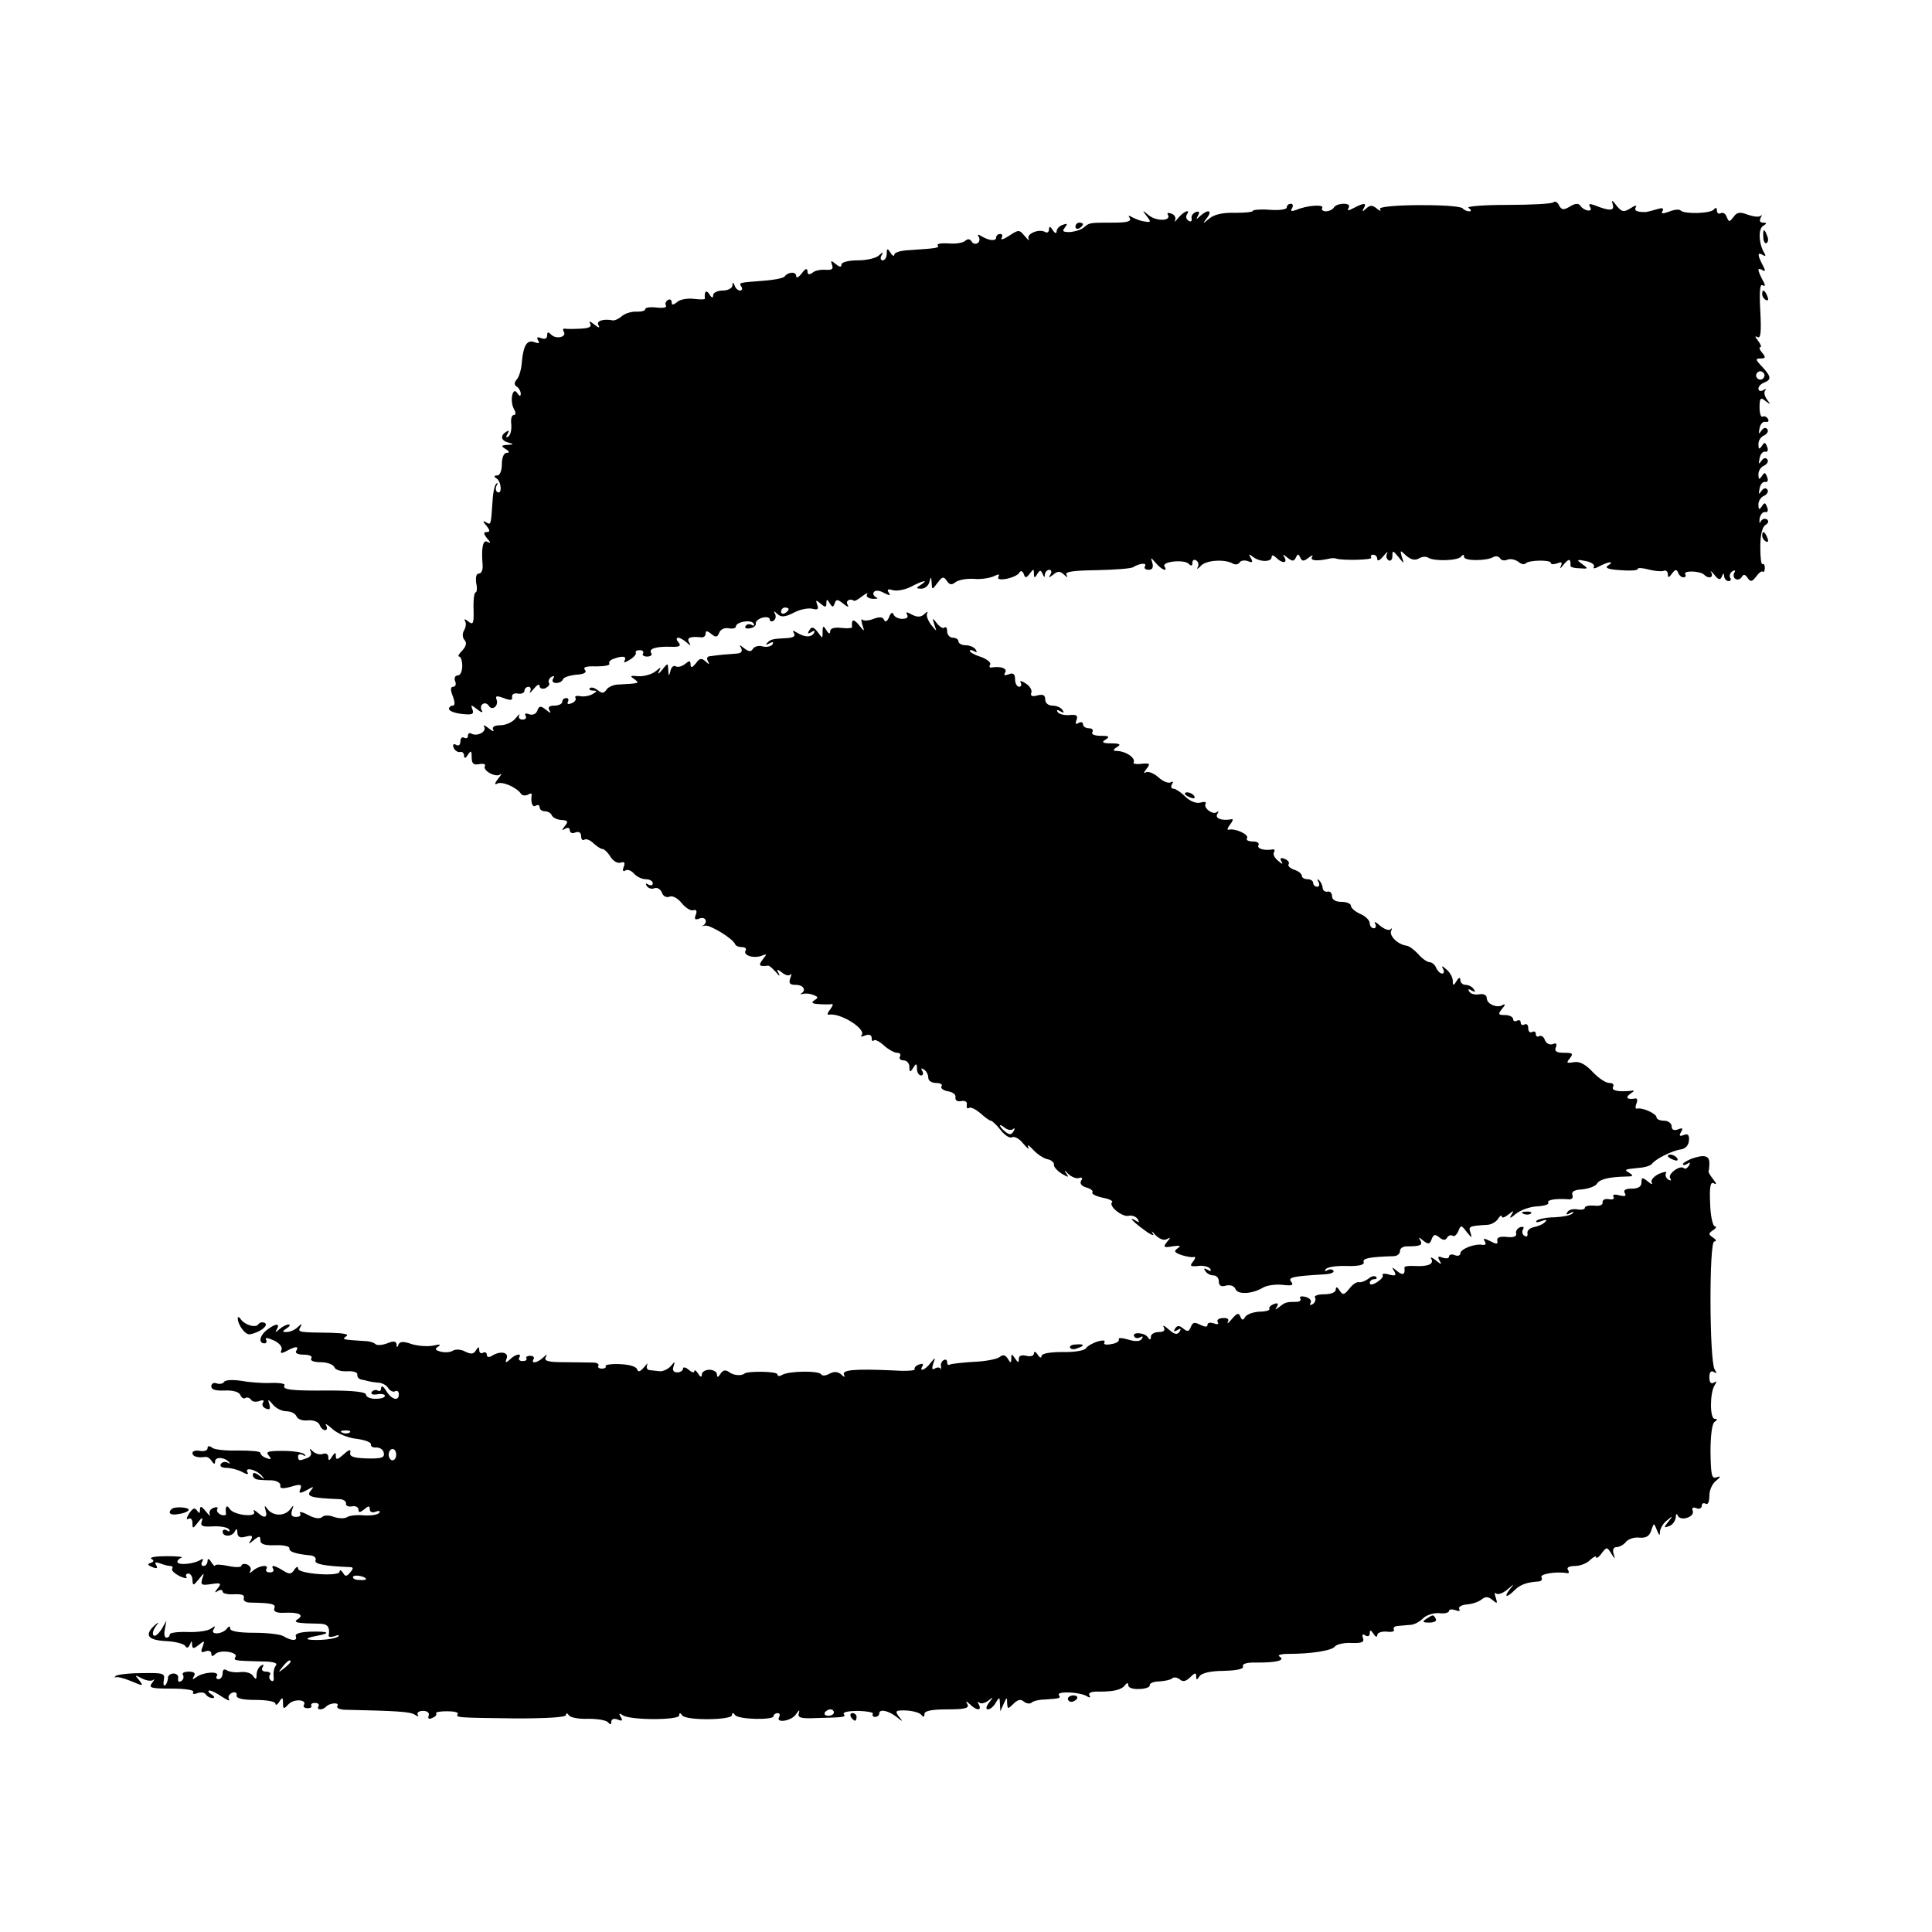
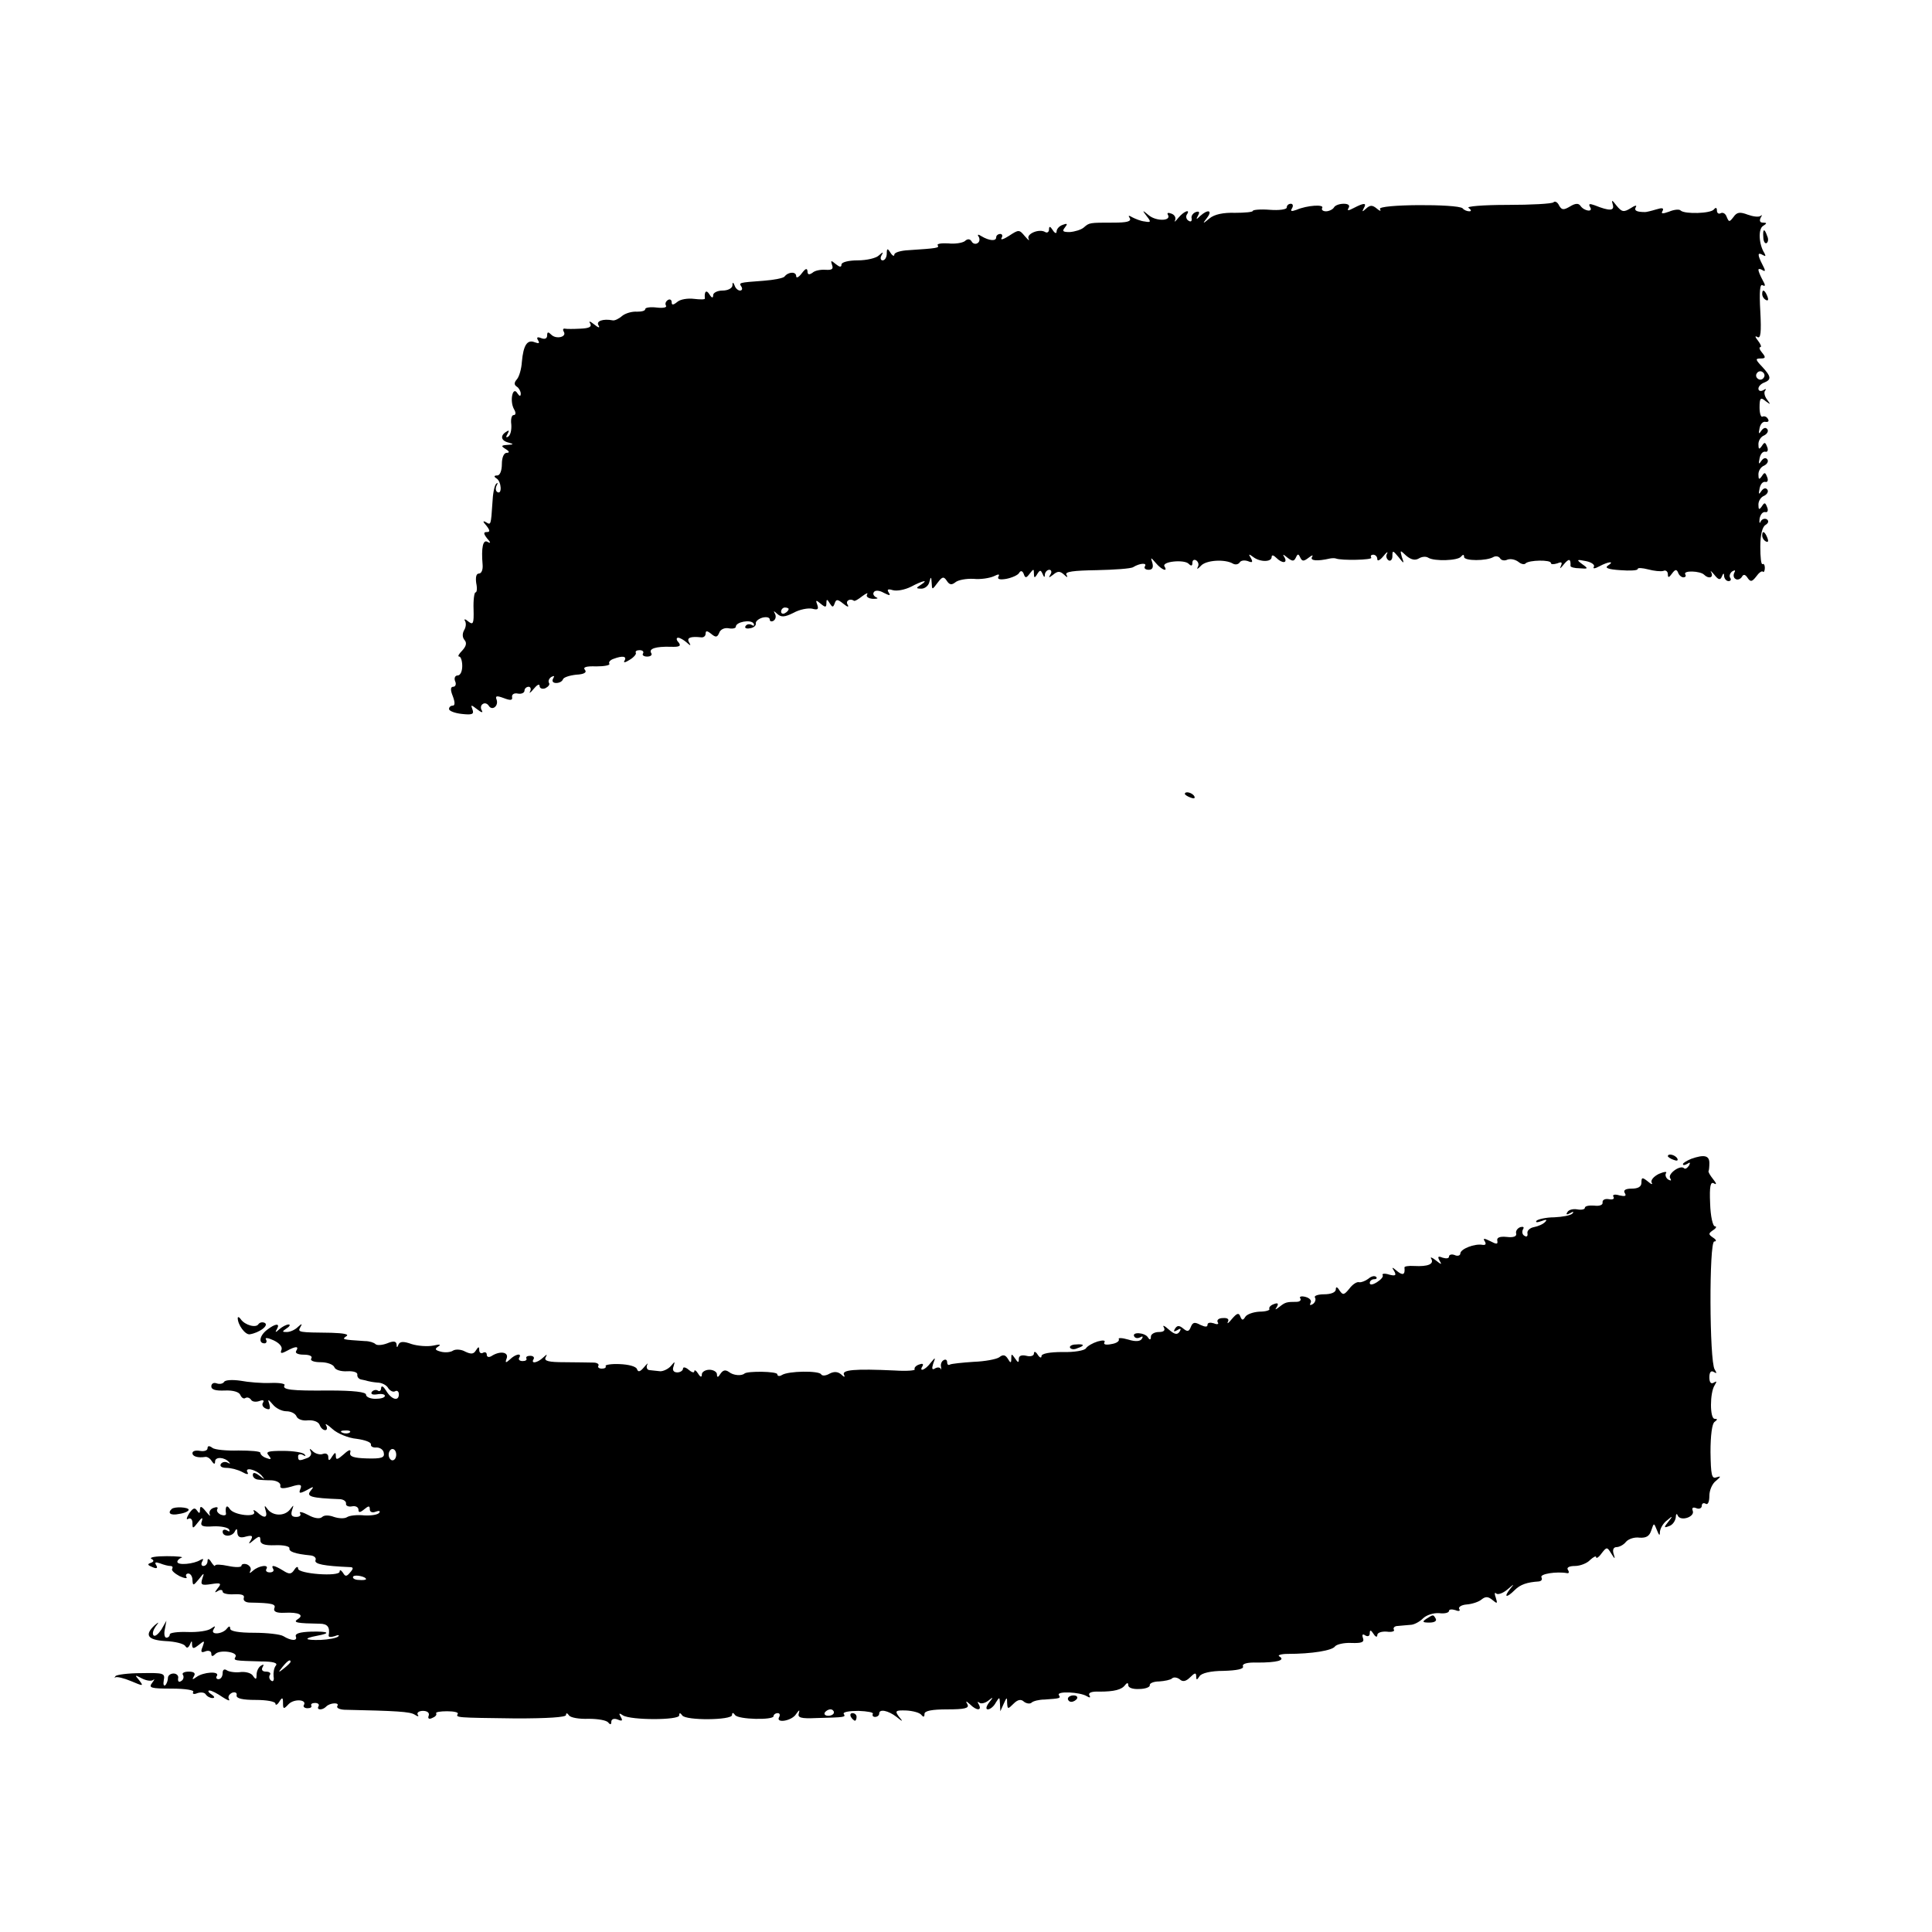
<svg xmlns="http://www.w3.org/2000/svg" version="1.0" width="512pt" height="512pt" viewBox="0 0 512 512" preserveAspectRatio="xMidYMid meet">
  <g transform="translate(0,512) scale(0.1,-0.1)" fill="#000000" stroke="none">
    <path d="M4117 4584 c-3 -4 -59 -7 -122 -7 -66 0 -111 -4 -103 -8 7 -5 8 -9 2 -9 -6 0 -14 3 -18 8 -13 12 -226 11 -219 -2 4 -6 0 -6 -8 1 -12 10 -18 10 -29 0 -10 -9 -11 -9 -6 1 9 15 1 15 -26 1 -15 -8 -19 -8 -14 0 4 7 -1 11 -13 11 -11 0 -23 -4 -26 -10 -3 -5 -13 -10 -21 -10 -8 0 -13 4 -10 9 6 10 -40 7 -68 -5 -14 -5 -17 -4 -12 4 4 7 2 12 -3 12 -6 0 -11 -4 -11 -10 0 -5 -20 -8 -45 -6 -25 2 -45 0 -45 -3 0 -3 -21 -5 -47 -5 -31 1 -55 -4 -68 -15 -18 -15 -19 -15 -6 2 15 20 2 23 -18 5 -11 -11 -12 -10 -6 1 5 9 3 12 -6 9 -8 -3 -13 -11 -11 -17 1 -7 -2 -10 -8 -6 -6 3 -8 11 -5 16 11 16 -7 10 -22 -8 -8 -10 -12 -13 -9 -7 3 7 -1 15 -10 18 -8 3 -12 2 -9 -3 10 -17 -30 -18 -50 -2 -18 15 -19 15 -6 -2 12 -15 11 -17 -5 -14 -11 1 -25 7 -33 11 -10 6 -12 5 -7 -2 5 -9 -8 -12 -43 -12 -65 0 -64 0 -79 -13 -7 -6 -24 -11 -37 -12 -18 0 -21 2 -13 12 8 10 7 12 -6 7 -9 -3 -16 -11 -16 -18 0 -6 -5 -4 -10 4 -7 11 -10 11 -10 2 0 -7 -5 -10 -10 -7 -16 10 -51 -5 -44 -18 3 -7 -1 -3 -10 7 -15 18 -16 18 -42 1 -14 -9 -23 -12 -20 -6 4 6 2 11 -3 11 -6 0 -11 -4 -11 -9 0 -11 -19 -9 -39 3 -9 6 -12 5 -7 -2 3 -6 2 -13 -3 -16 -5 -4 -13 -2 -16 4 -4 7 -11 8 -18 1 -7 -5 -27 -8 -44 -6 -18 1 -31 -1 -28 -5 5 -7 -1 -8 -77 -13 -21 -1 -38 -6 -38 -12 0 -5 -5 -3 -10 5 -8 13 -10 12 -10 -2 0 -10 -5 -18 -11 -18 -5 0 -7 6 -3 13 6 10 4 10 -7 0 -7 -7 -32 -13 -56 -13 -25 0 -43 -5 -43 -11 0 -8 -5 -7 -15 1 -13 11 -14 10 -10 -2 4 -11 0 -14 -17 -13 -13 1 -29 -2 -35 -8 -9 -6 -13 -5 -13 4 -1 9 -5 8 -15 -5 -8 -11 -15 -14 -15 -8 0 13 -21 12 -31 -1 -3 -4 -28 -9 -55 -11 -68 -5 -66 -5 -59 -16 3 -5 2 -10 -4 -10 -5 0 -12 6 -14 13 -4 10 -6 10 -6 0 -1 -7 -12 -13 -26 -13 -14 0 -25 -6 -25 -12 0 -9 -4 -8 -10 2 -8 13 -14 8 -12 -11 1 -3 -12 -3 -29 -1 -16 2 -36 -1 -44 -8 -11 -9 -15 -9 -15 -1 0 7 -5 9 -10 6 -6 -4 -8 -10 -5 -15 3 -5 -8 -7 -25 -5 -16 2 -30 0 -30 -4 0 -5 -10 -7 -22 -7 -13 1 -30 -4 -39 -11 -9 -8 -20 -13 -25 -12 -26 5 -45 -2 -38 -13 5 -8 0 -7 -11 2 -11 9 -16 10 -11 3 5 -9 -2 -13 -26 -14 -18 -1 -37 -1 -41 0 -5 1 -6 -3 -3 -8 9 -14 -20 -21 -33 -8 -8 8 -11 8 -11 -2 0 -8 -6 -11 -16 -7 -10 4 -13 2 -8 -6 5 -8 2 -9 -9 -5 -20 8 -30 -8 -34 -52 -1 -18 -7 -39 -13 -46 -8 -9 -8 -15 0 -20 5 -3 10 -12 10 -18 0 -8 -3 -8 -9 1 -12 20 -21 -20 -9 -42 6 -10 5 -16 -1 -16 -5 0 -8 -11 -6 -25 1 -14 -2 -28 -8 -32 -6 -4 -7 -1 -2 7 5 9 4 11 -3 6 -17 -10 -15 -24 6 -29 14 -4 14 -5 -3 -6 -17 -1 -18 -3 -5 -11 10 -6 11 -10 3 -10 -8 0 -13 -13 -13 -30 0 -17 -5 -30 -12 -30 -9 0 -10 -3 -2 -8 13 -8 15 -44 2 -36 -5 3 -5 11 -2 17 4 7 3 9 -1 5 -5 -5 -9 -27 -10 -50 -4 -60 -4 -60 -17 -52 -9 5 -9 2 1 -9 10 -13 10 -17 1 -17 -9 0 -9 -4 1 -17 10 -11 10 -14 1 -9 -12 7 -17 -15 -13 -61 1 -13 -3 -23 -10 -23 -7 0 -9 -10 -7 -25 3 -14 2 -25 -2 -25 -3 0 -6 -20 -5 -45 1 -38 -1 -42 -14 -32 -8 7 -12 7 -9 2 4 -6 3 -17 -2 -25 -5 -9 -5 -19 1 -26 7 -8 4 -17 -6 -28 -9 -9 -13 -16 -8 -16 4 0 8 -11 8 -25 0 -14 -5 -25 -12 -25 -7 0 -10 -7 -7 -15 4 -8 1 -15 -5 -15 -7 0 -8 -8 -1 -25 6 -16 6 -25 0 -25 -6 0 -10 -4 -10 -9 0 -5 15 -11 34 -13 27 -3 33 -1 28 12 -5 13 -4 13 13 0 10 -8 16 -10 12 -3 -4 6 -3 14 2 17 5 4 12 2 16 -4 9 -15 27 -1 21 16 -4 10 0 11 19 4 18 -7 24 -6 22 3 -1 7 6 11 15 9 10 -2 18 2 18 8 0 5 5 10 11 10 5 0 7 -6 4 -12 -4 -7 1 -4 9 6 9 11 16 15 16 8 0 -6 7 -9 15 -6 8 4 13 10 10 14 -3 5 0 12 6 16 8 4 9 3 5 -4 -4 -7 -1 -12 8 -12 8 0 16 4 18 10 2 5 17 10 35 12 21 1 29 6 23 13 -6 7 4 10 30 9 22 0 37 3 35 7 -3 4 2 10 11 13 24 9 36 7 29 -5 -4 -6 2 -5 13 2 12 7 19 16 17 19 -2 4 2 7 10 7 8 0 12 -4 9 -9 -3 -4 2 -8 11 -8 9 0 14 4 11 9 -8 12 12 18 51 17 24 -1 29 2 21 12 -6 6 -6 12 -1 12 5 0 15 -6 22 -12 11 -10 13 -10 7 0 -7 12 4 16 32 13 6 -1 12 3 12 10 0 8 4 8 15 -1 12 -10 16 -9 21 3 3 9 14 14 25 12 10 -2 19 0 19 4 0 13 39 20 47 9 3 -6 1 -8 -5 -4 -6 3 -13 2 -16 -3 -4 -5 2 -8 11 -6 10 1 17 7 16 13 -1 5 7 12 17 15 11 3 20 1 20 -5 0 -5 5 -6 10 -3 6 4 7 12 4 18 -5 9 -4 9 6 0 10 -9 19 -9 43 3 16 9 38 13 49 11 15 -4 18 -2 14 10 -5 13 -4 14 9 3 12 -10 15 -10 15 1 0 12 2 12 9 0 7 -11 9 -11 13 0 4 12 8 11 23 -1 11 -9 16 -10 11 -2 -6 10 7 17 17 10 2 -2 12 4 22 12 11 8 16 10 13 5 -4 -6 3 -11 15 -12 12 0 16 1 9 4 -6 3 -10 9 -6 14 3 5 14 5 26 -2 16 -8 19 -8 13 1 -5 8 -2 10 11 6 11 -3 32 1 48 9 32 17 49 20 26 5 -13 -8 -13 -10 2 -10 9 0 19 8 21 18 4 15 5 14 6 -2 1 -20 1 -20 16 0 12 16 16 17 24 5 7 -11 13 -12 23 -4 7 6 29 10 48 9 19 -2 43 2 54 7 12 6 16 6 12 -1 -4 -7 4 -9 21 -6 15 3 31 10 34 16 4 7 9 5 12 -3 4 -12 7 -11 16 1 10 13 11 13 11 0 0 -12 2 -13 9 -1 7 11 9 11 14 0 4 -10 6 -10 6 -1 1 6 6 12 12 12 5 0 7 -6 3 -12 -6 -10 -5 -10 7 -1 12 10 18 10 29 0 8 -8 11 -8 6 0 -4 8 18 11 80 12 47 1 91 4 97 8 18 11 38 12 31 2 -3 -5 2 -9 10 -9 10 0 13 6 10 18 -5 16 -5 16 9 0 15 -18 33 -25 23 -9 -8 13 52 19 64 7 7 -7 10 -6 10 3 0 7 5 9 10 6 6 -4 8 -12 4 -18 -3 -7 0 -5 8 3 13 16 65 19 86 6 6 -3 13 -2 17 3 3 6 13 7 22 4 12 -5 14 -3 8 8 -7 11 -6 12 6 3 18 -14 49 -14 49 0 0 6 5 5 12 -2 16 -16 31 -15 22 1 -6 9 -4 9 8 -1 13 -10 17 -10 22 0 5 11 7 11 12 0 5 -10 9 -10 22 0 9 7 13 8 9 2 -6 -10 13 -12 48 -4 6 1 12 1 15 0 15 -6 98 -4 94 2 -3 5 0 8 5 8 6 0 11 -5 11 -12 0 -6 7 -3 16 8 8 10 13 14 10 7 -4 -6 -2 -14 4 -18 5 -3 10 2 10 11 0 16 1 16 16 -2 15 -19 16 -19 9 0 -5 19 -5 19 12 3 12 -10 23 -13 33 -7 8 5 19 6 25 2 16 -10 79 -8 87 3 5 6 8 6 8 -1 0 -11 60 -11 78 0 6 3 13 2 17 -3 3 -6 12 -8 20 -4 9 3 21 0 29 -6 7 -6 16 -8 19 -4 9 9 67 10 67 1 0 -4 7 -4 17 -1 12 5 14 3 9 -8 -4 -8 0 -5 8 5 14 17 19 16 18 -4 0 -3 11 -6 24 -6 23 -2 24 -1 7 11 -16 12 -15 13 10 8 15 -3 24 -10 21 -15 -4 -6 3 -5 14 1 24 13 43 15 23 2 -9 -6 1 -10 33 -12 25 -2 46 -1 46 3 0 4 12 3 28 -1 15 -4 33 -6 40 -4 6 3 12 -1 12 -9 0 -10 3 -9 11 2 8 11 12 12 16 3 2 -7 9 -13 14 -13 6 0 8 4 5 8 -6 11 40 9 50 -1 12 -12 26 -8 19 6 -4 6 0 4 8 -6 11 -14 16 -15 20 -5 4 10 6 10 6 1 1 -7 6 -13 12 -13 5 0 8 4 4 9 -3 5 0 13 6 17 7 4 9 3 5 -4 -3 -6 -2 -13 3 -16 5 -4 13 -1 17 5 4 8 9 7 15 -2 8 -12 12 -11 23 3 7 10 15 16 18 13 2 -3 5 2 5 10 0 8 -3 12 -6 10 -4 -2 -6 19 -6 46 0 31 5 53 14 58 8 5 9 11 3 15 -6 3 -13 0 -16 -6 -3 -7 -4 -4 -3 7 2 11 8 19 15 18 6 -2 9 4 5 13 -5 13 -7 13 -14 2 -7 -10 -9 -9 -9 5 0 10 7 20 15 23 8 4 12 11 9 16 -4 6 -10 5 -16 -3 -7 -11 -8 -9 -5 6 2 11 8 19 15 18 6 -2 9 4 5 13 -5 13 -7 13 -14 2 -7 -10 -9 -9 -9 5 0 10 7 20 15 23 8 4 12 11 9 16 -4 6 -10 5 -16 -3 -7 -11 -8 -9 -5 6 2 11 8 19 15 18 6 -2 9 4 5 13 -5 13 -7 13 -14 2 -7 -10 -9 -9 -9 5 0 10 7 20 15 23 8 4 12 11 9 16 -4 6 -10 5 -16 -3 -7 -11 -8 -9 -5 6 2 11 9 19 16 17 7 -1 10 2 6 8 -3 6 -10 8 -14 6 -4 -3 -8 8 -8 24 0 26 3 28 16 17 14 -10 14 -10 4 4 -7 9 -9 20 -5 24 4 5 1 5 -5 1 -7 -4 -13 -2 -13 4 0 6 7 13 15 16 20 8 19 16 -5 42 -18 19 -19 22 -4 22 13 0 14 3 4 15 -7 8 -9 15 -5 15 4 0 1 8 -6 17 -8 10 -9 14 -2 10 9 -6 11 12 8 68 -3 52 -1 74 6 69 8 -4 8 0 0 14 -6 11 -11 23 -11 27 0 3 5 3 11 -1 8 -5 8 -1 0 14 -14 27 -14 35 1 26 7 -4 8 -3 4 5 -15 23 -17 64 -4 72 11 7 11 9 0 9 -8 0 -10 5 -6 13 4 6 4 9 0 5 -5 -4 -20 -2 -34 3 -21 8 -29 7 -38 -6 -11 -14 -12 -14 -18 0 -3 9 -10 13 -16 10 -5 -3 -10 0 -10 7 0 8 -3 9 -8 3 -8 -11 -77 -13 -88 -3 -3 4 -17 3 -31 -3 -17 -6 -22 -6 -17 2 4 8 -1 9 -17 4 -13 -4 -26 -7 -29 -7 -23 0 -30 4 -25 13 4 6 -2 5 -14 -3 -18 -11 -23 -10 -37 7 -12 16 -14 16 -10 3 5 -17 -8 -18 -48 -2 -14 5 -17 4 -12 -5 9 -14 -16 -11 -26 4 -5 7 -14 6 -27 -2 -17 -10 -22 -10 -29 2 -4 9 -11 13 -15 9z m557 -465 c-3 -5 -10 -7 -15 -3 -5 3 -7 10 -3 15 3 5 10 7 15 3 5 -3 7 -10 3 -15z m-2584 -613 c0 -3 -4 -8 -10 -11 -5 -3 -10 -1 -10 4 0 6 5 11 10 11 6 0 10 -2 10 -4z" />
-     <path d="M2850 4519 c0 -5 5 -7 10 -4 6 3 10 8 10 11 0 2 -4 4 -10 4 -5 0 -10 -5 -10 -11z" />
    <path d="M4673 4491 c0 -11 5 -18 9 -15 4 3 5 11 1 19 -7 21 -12 19 -10 -4z" />
    <path d="M4670 4341 c0 -6 4 -13 10 -16 6 -3 7 1 4 9 -7 18 -14 21 -14 7z" />
    <path d="M4670 3701 c0 -6 4 -13 10 -16 6 -3 7 1 4 9 -7 18 -14 21 -14 7z" />
-     <path d="M2356 3484 c-5 -11 -10 -14 -13 -7 -3 8 -12 9 -28 3 -12 -5 -26 -6 -30 -2 -3 3 -3 -2 0 -13 7 -20 6 -20 -9 -1 -14 17 -20 15 -18 -5 1 -4 -12 -5 -28 -3 -19 2 -30 -1 -30 -9 0 -8 -4 -7 -10 3 -8 13 -10 12 -10 -4 0 -19 0 -19 -13 -1 -11 14 -16 15 -22 5 -6 -9 -4 -11 5 -5 8 5 11 4 7 -3 -8 -12 -25 -11 -46 2 -10 6 -12 5 -7 -2 5 -8 -2 -12 -18 -13 -39 -2 -44 -3 -53 -13 -5 -5 -2 -6 6 -1 9 5 12 4 8 -3 -4 -5 -16 -8 -26 -5 -10 3 -22 0 -26 -7 -5 -8 -11 -7 -23 2 -12 10 -14 10 -8 1 4 -9 1 -14 -11 -15 -10 -1 -27 -2 -38 -3 -11 -1 -26 -3 -33 -4 -8 0 -10 -6 -6 -13 5 -10 4 -10 -6 -1 -11 10 -16 9 -26 -5 -10 -12 -13 -13 -14 -3 0 11 -3 11 -15 1 -8 -6 -18 -9 -24 -6 -5 4 -12 -2 -14 -11 -4 -16 -5 -16 -6 1 -1 20 -1 20 -17 0 -8 -10 -12 -12 -8 -4 7 13 6 13 -10 0 -11 -8 -31 -13 -45 -12 -20 2 -23 1 -11 -7 16 -12 16 -12 -40 -15 -14 0 -29 -7 -33 -14 -7 -10 -12 -10 -23 -1 -8 6 -17 9 -21 5 -3 -3 0 -6 8 -6 12 0 12 -2 0 -9 -8 -5 -23 -8 -33 -6 -10 2 -16 0 -13 -4 3 -5 -2 -12 -11 -15 -8 -3 -12 -2 -9 4 3 6 1 10 -4 10 -6 0 -11 -4 -11 -10 0 -5 -9 -10 -21 -10 -13 0 -18 -4 -13 -12 5 -9 3 -9 -9 1 -14 11 -18 11 -23 -2 -3 -9 -12 -13 -21 -10 -10 4 -14 2 -10 -4 3 -5 0 -10 -8 -10 -8 0 -12 5 -9 11 3 6 -1 3 -10 -8 -8 -10 -26 -18 -40 -18 -16 0 -23 -5 -19 -12 4 -6 -2 -4 -12 4 -10 8 -16 10 -12 4 8 -13 -19 -27 -34 -18 -5 3 -9 0 -9 -6 0 -6 -4 -8 -10 -5 -5 3 -10 -1 -10 -10 0 -9 -5 -13 -11 -9 -7 4 -10 1 -7 -7 3 -8 11 -13 17 -12 6 2 11 -3 11 -10 0 -8 4 -7 10 3 8 12 10 11 10 -7 0 -17 5 -21 20 -18 11 2 18 0 15 -5 -7 -12 30 -32 41 -22 5 4 2 -2 -6 -12 -9 -11 -10 -17 -3 -13 12 8 52 -9 64 -27 4 -5 12 -5 18 -2 6 4 11 4 10 -1 -3 -20 2 -34 11 -28 6 3 10 1 10 -4 0 -6 6 -11 14 -11 8 0 16 -5 18 -10 2 -6 13 -12 25 -13 18 -1 20 -4 10 -16 -9 -12 -9 -13 1 -7 7 4 12 2 12 -4 0 -7 7 -10 15 -6 9 3 15 0 15 -10 0 -8 4 -13 9 -9 5 3 16 -2 24 -10 9 -8 19 -15 24 -15 4 0 14 -9 21 -21 7 -11 19 -18 27 -15 10 3 12 0 8 -11 -4 -10 -2 -14 4 -10 6 4 16 0 23 -8 7 -8 21 -15 31 -15 11 0 19 -5 19 -11 0 -5 -5 -7 -12 -3 -7 4 -8 3 -4 -4 4 -6 13 -9 20 -6 7 3 16 -2 20 -11 3 -10 12 -15 21 -11 8 3 22 -5 32 -18 10 -12 24 -21 31 -18 7 2 10 -2 6 -12 -5 -12 -2 -15 10 -10 16 6 23 -10 9 -19 -5 -2 -2 -2 5 0 13 3 74 -34 80 -49 2 -5 10 -8 18 -8 9 0 13 -4 10 -9 -8 -12 20 -22 42 -14 15 6 15 5 3 -10 -12 -16 -9 -19 15 -16 3 0 12 -8 21 -18 8 -10 11 -11 7 -3 -7 12 -5 13 8 3 8 -7 18 -10 22 -6 4 4 4 0 0 -10 -4 -13 -1 -17 15 -17 20 0 29 -14 14 -23 -5 -2 -2 -2 5 -1 6 2 19 1 28 -3 13 -5 13 -7 2 -14 -9 -6 -6 -9 12 -10 14 -1 29 -1 34 0 5 1 3 -5 -4 -14 -7 -9 -9 -15 -4 -14 31 6 102 -39 87 -55 -4 -4 0 -4 10 0 11 4 17 1 17 -7 0 -7 3 -10 6 -6 3 3 15 -3 27 -14 11 -10 27 -19 34 -19 8 0 11 -4 8 -10 -3 -5 1 -10 9 -10 9 0 16 -8 16 -17 0 -15 2 -16 10 -3 8 13 10 12 10 -2 0 -10 5 -18 11 -18 5 0 7 5 3 12 -4 7 -3 8 4 4 7 -4 12 -14 12 -22 0 -8 9 -14 21 -14 11 0 18 -4 14 -9 -3 -5 5 -11 17 -13 13 -2 22 -9 20 -16 -1 -8 5 -12 15 -10 11 2 17 -2 15 -10 -1 -8 1 -11 6 -8 5 3 18 -4 30 -14 12 -11 24 -20 28 -20 3 0 15 -11 26 -25 11 -14 24 -22 30 -19 6 4 20 -4 30 -17 11 -13 17 -17 13 -9 -4 8 2 5 12 -6 11 -12 28 -24 39 -26 10 -2 18 -9 17 -14 -1 -6 8 -16 20 -24 19 -11 21 -11 12 1 -6 9 -3 8 5 -1 9 -9 22 -14 29 -12 9 3 11 0 6 -7 -4 -8 1 -14 14 -18 11 -3 19 -9 16 -13 -3 -4 9 -10 27 -14 17 -3 29 -9 25 -12 -10 -10 27 -40 44 -36 9 2 20 -2 24 -9 5 -8 4 -10 -3 -5 -25 15 -11 -1 21 -24 17 -13 28 -17 22 -9 -5 8 -2 7 7 -4 11 -11 23 -15 30 -11 11 6 11 5 0 -8 -10 -13 -8 -15 15 -11 20 3 24 2 14 -5 -11 -8 -9 -11 10 -18 13 -4 28 -7 33 -5 5 1 4 -4 -2 -12 -10 -12 -8 -14 13 -12 14 2 28 -2 32 -7 4 -7 1 -8 -7 -3 -9 5 -11 4 -6 -3 4 -7 14 -12 22 -12 8 0 14 -7 14 -16 0 -11 6 -15 19 -11 11 3 22 -1 25 -9 6 -15 42 -14 72 3 11 7 35 10 53 8 25 -3 30 -1 23 8 -10 12 4 15 90 20 15 1 24 5 22 9 -3 5 -10 5 -16 2 -6 -4 -8 -3 -5 2 3 6 28 10 55 9 33 -1 48 3 46 10 -4 10 13 14 79 16 9 0 17 6 17 13 0 8 8 13 18 13 36 0 43 3 36 16 -6 9 -4 9 8 -1 13 -10 17 -10 22 4 5 13 9 14 20 5 10 -8 16 -9 21 -1 3 6 10 8 15 5 4 -3 11 3 15 13 6 16 8 16 22 -3 13 -16 15 -17 10 -2 -6 17 -4 18 43 21 12 0 25 8 30 16 5 8 10 11 10 6 0 -5 8 -2 17 5 15 12 16 12 8 -1 -6 -10 -2 -9 12 3 12 10 37 19 56 20 19 1 33 5 30 10 -4 7 18 11 51 9 11 -2 16 3 13 11 -3 9 5 14 26 15 17 2 35 8 39 15 7 12 32 18 77 19 18 0 21 2 10 9 -16 10 -15 10 24 14 16 1 32 6 35 11 10 13 54 35 77 38 12 2 20 11 21 24 1 14 -3 19 -14 14 -11 -4 -13 -2 -7 8 6 10 4 12 -8 7 -11 -4 -17 -1 -17 8 0 8 -9 15 -20 15 -11 0 -20 4 -20 9 0 10 -39 27 -52 23 -4 -1 -5 5 -1 14 3 8 2 14 -3 13 -21 -4 -28 2 -14 12 13 9 13 10 0 8 -32 -3 -51 1 -45 11 3 6 -1 10 -10 10 -10 0 -29 13 -45 30 -19 20 -34 28 -50 25 -18 -3 -20 -2 -10 10 10 13 8 15 -15 15 -20 0 -26 4 -22 14 4 10 1 13 -8 9 -8 -3 -18 2 -21 11 -3 9 -10 13 -15 10 -5 -3 -9 0 -9 6 0 6 -4 8 -10 5 -5 -3 -10 1 -10 10 0 9 -4 13 -10 10 -5 -3 -10 -1 -10 5 0 6 -4 8 -10 5 -5 -3 -10 -1 -10 4 0 6 -10 11 -21 11 -19 0 -20 2 -8 17 8 9 9 14 2 10 -15 -10 -43 2 -43 18 0 8 -8 12 -20 10 -11 -2 -23 1 -26 7 -5 7 -2 8 6 3 9 -5 11 -4 6 3 -4 7 -14 12 -22 12 -8 0 -14 6 -14 13 0 8 -4 7 -10 -3 -8 -13 -10 -13 -10 1 0 9 -8 23 -17 30 -11 10 -14 10 -9 2 4 -7 3 -13 -2 -13 -6 0 -12 7 -16 15 -3 8 -11 15 -17 15 -6 0 -20 9 -30 21 -10 11 -24 22 -32 23 -23 3 -47 27 -40 40 3 6 2 8 -2 3 -5 -4 -17 1 -28 10 -11 10 -17 12 -13 6 4 -7 2 -13 -3 -13 -6 0 -11 6 -11 13 0 8 -11 19 -25 25 -14 6 -25 16 -25 22 0 5 -11 10 -25 10 -16 0 -25 6 -25 15 0 8 -5 14 -12 12 -7 -1 -12 3 -13 10 0 6 -4 15 -9 20 -5 5 -6 3 -2 -4 4 -7 2 -13 -3 -13 -6 0 -11 5 -11 10 0 6 -7 10 -15 10 -8 0 -15 4 -15 9 0 5 -9 13 -20 16 -11 4 -18 10 -15 15 3 4 -2 11 -11 14 -10 4 -13 2 -8 -7 5 -8 2 -8 -9 2 -9 7 -14 17 -11 22 3 5 2 9 -3 8 -22 -4 -43 2 -38 11 3 6 -3 10 -15 10 -12 0 -19 4 -15 9 5 10 -33 27 -49 22 -5 -1 -3 5 4 14 7 9 9 15 4 14 -26 -5 -45 2 -38 14 4 6 4 9 -1 5 -10 -9 -37 11 -30 22 3 5 -4 6 -14 3 -11 -3 -28 4 -40 16 -12 12 -26 21 -32 21 -5 0 -7 5 -3 12 4 6 3 8 -3 5 -6 -4 -21 2 -33 13 -12 11 -28 17 -34 13 -6 -4 -5 0 2 9 11 14 10 16 -12 14 -14 -2 -24 0 -22 3 7 12 -21 31 -46 31 -9 0 -8 4 2 10 12 7 8 10 -15 10 -23 0 -27 3 -15 10 12 8 9 10 -13 10 -16 0 -26 4 -22 10 3 6 -1 10 -9 10 -9 0 -16 5 -16 11 0 5 -5 7 -12 3 -7 -5 -9 -2 -5 8 4 12 0 15 -19 13 -13 -1 -27 2 -31 8 -4 6 -1 7 7 2 9 -5 11 -4 6 3 -4 7 -16 12 -27 12 -11 0 -19 7 -19 16 0 12 -6 15 -21 11 -14 -4 -19 -1 -16 7 3 7 -4 18 -15 25 -11 7 -17 8 -13 2 3 -6 1 -11 -4 -11 -6 0 -11 9 -11 20 0 14 -5 18 -17 13 -11 -4 -14 -3 -9 5 6 11 -12 17 -37 13 -5 -1 -6 3 -3 8 3 5 -8 14 -24 20 -17 5 -30 13 -30 16 0 3 5 3 12 -1 7 -4 8 -3 4 4 -4 7 -16 12 -27 12 -10 0 -19 5 -19 10 0 6 -7 10 -15 10 -8 0 -15 8 -15 17 0 9 -3 13 -7 10 -3 -4 -12 1 -20 11 -12 16 -13 15 -7 -3 7 -20 7 -20 -9 0 -8 11 -13 24 -10 30 3 5 0 5 -7 -2 -9 -9 -19 -9 -33 -2 -14 8 -18 8 -13 0 4 -7 -1 -11 -13 -11 -10 0 -21 5 -23 12 -3 7 -8 4 -12 -8z m329 -1356 c5 4 5 1 1 -6 -6 -10 -11 -10 -22 -1 -8 6 -14 14 -14 16 0 3 6 0 13 -6 8 -6 18 -7 22 -3z" />
-     <path d="M3140 3016 c0 -2 7 -7 16 -10 8 -3 12 -2 9 4 -6 10 -25 14 -25 6z" />
+     <path d="M3140 3016 c0 -2 7 -7 16 -10 8 -3 12 -2 9 4 -6 10 -25 14 -25 6" />
    <path d="M4420 2056 c0 -2 7 -7 16 -10 8 -3 12 -2 9 4 -6 10 -25 14 -25 6z" />
    <path d="M4482 2049 c-12 -5 -22 -11 -22 -14 0 -4 5 -3 12 1 7 5 8 3 4 -5 -5 -7 -10 -10 -13 -7 -10 10 -44 -15 -37 -26 4 -7 3 -8 -5 -4 -6 4 -9 12 -6 17 4 5 -5 4 -19 -2 -14 -7 -22 -17 -19 -23 4 -6 -1 -5 -10 3 -15 12 -17 11 -17 -3 0 -11 -9 -16 -26 -16 -16 0 -23 -4 -18 -12 5 -8 0 -9 -14 -6 -13 4 -20 2 -16 -4 3 -5 -2 -8 -12 -6 -11 2 -18 -2 -17 -9 1 -6 -8 -10 -22 -8 -14 1 -25 -1 -25 -6 0 -4 -9 -6 -20 -4 -11 2 -23 -1 -26 -7 -5 -7 -2 -8 7 -3 8 5 11 4 6 -1 -5 -5 -26 -9 -48 -10 -21 0 -43 -5 -47 -9 -4 -5 2 -5 13 -1 13 5 16 4 10 -2 -5 -6 -19 -12 -30 -14 -11 -2 -19 -10 -17 -17 1 -7 -2 -10 -8 -6 -6 3 -7 11 -4 17 4 6 1 8 -7 6 -8 -3 -13 -11 -11 -17 2 -8 -8 -11 -25 -9 -19 2 -27 -2 -25 -10 2 -10 -2 -10 -19 -1 -16 8 -20 8 -14 -1 4 -7 2 -10 -6 -9 -21 4 -59 -11 -59 -23 0 -5 -7 -8 -15 -4 -8 3 -15 1 -15 -4 0 -5 -7 -6 -17 -3 -12 5 -14 3 -8 -8 7 -11 5 -11 -10 1 -10 8 -16 10 -12 4 8 -14 -9 -21 -45 -19 -15 1 -27 -1 -26 -4 2 -19 -4 -22 -19 -10 -14 12 -16 12 -8 0 6 -11 3 -13 -13 -9 -12 4 -20 3 -18 -1 3 -4 -4 -12 -15 -19 -11 -7 -19 -8 -19 -2 0 5 5 10 12 10 6 0 8 3 5 6 -4 4 -13 2 -21 -5 -8 -6 -19 -10 -24 -9 -6 2 -18 -6 -26 -17 -14 -17 -17 -18 -26 -5 -6 10 -10 11 -10 3 0 -8 -13 -13 -31 -13 -16 0 -28 -4 -24 -9 3 -5 0 -13 -6 -17 -7 -4 -9 -3 -6 3 4 6 -2 13 -13 16 -11 3 -18 1 -14 -4 3 -5 -2 -9 -10 -9 -26 0 -30 -1 -45 -13 -12 -9 -13 -9 -7 0 5 9 2 11 -8 7 -9 -3 -14 -9 -12 -13 2 -3 -9 -7 -26 -7 -17 -1 -34 -7 -38 -14 -6 -10 -9 -9 -13 1 -4 11 -9 9 -22 -6 -9 -11 -14 -15 -11 -8 4 7 -1 11 -13 10 -11 0 -17 -5 -14 -11 4 -5 -1 -7 -10 -3 -10 3 -17 2 -17 -4 0 -6 -6 -6 -19 0 -15 8 -20 7 -25 -5 -5 -13 -9 -14 -20 -5 -11 9 -16 9 -22 0 -5 -8 -3 -9 6 -4 9 6 11 4 6 -4 -6 -9 -13 -8 -29 6 -11 10 -17 12 -13 6 5 -9 0 -13 -13 -13 -12 0 -21 -6 -21 -12 0 -9 -3 -10 -8 -2 -8 13 -44 15 -36 2 3 -5 10 -5 16 -2 6 4 8 2 4 -4 -4 -7 -17 -8 -36 -2 -17 5 -28 5 -25 1 2 -5 -6 -11 -20 -13 -14 -3 -22 -1 -18 5 3 5 -4 6 -18 2 -13 -4 -27 -12 -31 -18 -3 -6 -32 -11 -62 -10 -34 0 -56 -4 -56 -11 0 -6 -5 -4 -10 4 -5 8 -10 10 -10 3 0 -6 -9 -9 -20 -6 -13 3 -20 0 -20 -8 0 -11 -2 -11 -10 1 -9 13 -10 13 -10 0 0 -13 -2 -13 -9 -1 -7 11 -13 12 -23 4 -7 -5 -38 -11 -68 -12 -30 -2 -58 -5 -62 -7 -5 -3 -8 0 -8 6 0 6 -4 9 -10 5 -5 -3 -8 -11 -6 -18 1 -7 1 -9 -1 -4 -3 4 -10 4 -16 0 -7 -4 -8 0 -4 13 7 18 6 18 -7 2 -14 -19 -32 -25 -21 -8 3 6 -1 7 -9 4 -9 -3 -14 -9 -12 -13 2 -3 -21 -5 -52 -3 -107 5 -143 2 -135 -12 3 -6 0 -6 -7 1 -9 8 -19 9 -31 3 -10 -6 -20 -7 -23 -2 -6 10 -87 9 -104 -2 -6 -4 -12 -3 -12 2 0 8 -79 9 -87 2 -8 -7 -30 -5 -41 4 -10 7 -16 5 -23 -5 -6 -10 -9 -10 -9 -1 0 6 -9 12 -20 12 -11 0 -20 -6 -20 -12 0 -9 -4 -8 -10 2 -5 8 -10 11 -10 6 0 -5 -7 -3 -15 4 -8 7 -15 8 -15 3 0 -5 -7 -10 -15 -10 -10 0 -14 6 -10 16 4 14 4 14 -7 1 -7 -8 -20 -14 -28 -14 -8 1 -21 2 -28 3 -7 0 -10 7 -7 14 4 6 0 4 -8 -6 -11 -13 -16 -14 -19 -5 -3 7 -22 12 -46 13 -22 1 -39 -2 -37 -5 2 -4 -2 -7 -10 -7 -8 0 -12 4 -9 8 2 4 -4 8 -13 8 -10 0 -44 1 -76 1 -43 0 -56 3 -51 13 5 9 4 9 -7 -1 -15 -14 -33 -17 -25 -4 3 5 -1 9 -9 9 -8 0 -12 -3 -10 -7 2 -4 -2 -7 -10 -7 -8 0 -12 4 -9 9 8 13 -10 10 -25 -5 -11 -10 -13 -9 -8 4 5 16 -18 20 -41 5 -7 -4 -12 -2 -12 4 0 6 -5 8 -10 5 -5 -3 -10 0 -10 7 0 10 -2 10 -9 -1 -6 -10 -13 -10 -28 -3 -10 6 -25 7 -32 3 -7 -5 -22 -6 -33 -3 -15 4 -17 7 -6 14 8 5 3 6 -14 2 -15 -3 -41 -1 -57 4 -22 8 -31 7 -35 -1 -3 -9 -5 -9 -5 0 -1 9 -8 10 -25 3 -13 -5 -27 -6 -31 -2 -4 4 -16 8 -28 8 -60 4 -62 4 -49 13 8 5 -7 8 -40 9 -87 1 -90 1 -82 15 6 10 4 10 -7 0 -7 -7 -20 -13 -29 -13 -13 0 -13 1 0 10 8 5 10 10 5 10 -6 0 -17 -6 -24 -12 -11 -10 -13 -10 -7 0 9 16 -4 15 -26 -2 -20 -15 -24 -36 -7 -36 5 0 7 5 4 10 -4 6 5 5 20 -2 15 -7 24 -17 21 -25 -4 -10 -1 -11 14 -3 24 13 33 13 25 0 -4 -6 5 -10 20 -10 15 0 24 -4 20 -10 -4 -6 7 -10 25 -10 17 0 33 -6 36 -13 2 -7 17 -12 34 -11 17 1 28 -3 27 -9 -1 -6 4 -12 11 -13 6 -1 14 -3 17 -4 3 -1 14 -3 25 -4 12 0 25 -7 29 -15 5 -7 13 -11 18 -8 5 3 10 0 10 -8 0 -20 -20 -14 -34 10 -7 11 -12 14 -13 7 0 -7 -4 -11 -9 -7 -5 3 -12 1 -16 -4 -3 -6 3 -8 15 -6 11 2 20 0 20 -4 0 -5 -11 -8 -25 -8 -14 0 -25 5 -25 11 0 7 -32 11 -98 11 -101 -1 -125 2 -118 14 3 4 -14 7 -37 6 -23 -1 -59 2 -80 6 -21 3 -40 2 -43 -3 -3 -5 -12 -7 -20 -4 -8 3 -14 -1 -14 -8 0 -9 12 -12 36 -11 22 1 38 -4 41 -12 3 -7 9 -11 13 -8 5 3 11 1 15 -4 3 -6 13 -7 22 -4 10 4 14 2 10 -4 -4 -6 0 -13 8 -16 10 -4 12 -1 9 11 -5 15 -4 15 9 0 8 -10 24 -18 36 -18 12 0 24 -6 27 -14 3 -7 16 -12 30 -10 15 1 28 -4 31 -12 3 -8 9 -14 15 -14 5 0 6 6 2 13 -4 6 4 2 17 -10 13 -12 42 -24 64 -26 22 -3 39 -9 38 -15 -1 -5 5 -9 15 -8 9 0 18 -6 19 -14 3 -13 -6 -16 -44 -15 -36 1 -47 5 -45 15 3 10 -3 9 -17 -4 -16 -14 -21 -16 -21 -5 0 11 -2 11 -10 -1 -7 -12 -10 -12 -10 -1 0 7 -6 11 -14 8 -7 -3 -19 0 -26 6 -9 9 -11 9 -7 1 4 -7 0 -15 -9 -18 -21 -8 -24 -8 -24 5 0 5 6 7 13 3 7 -4 8 -3 4 2 -5 5 -30 9 -57 9 -39 0 -47 -2 -38 -12 8 -10 7 -12 -6 -7 -9 3 -16 9 -16 14 0 4 -26 6 -58 6 -31 -1 -63 2 -69 7 -8 6 -13 6 -13 -1 0 -6 -9 -9 -20 -7 -11 2 -20 0 -20 -6 0 -9 15 -13 34 -10 5 1 13 -4 17 -11 6 -9 9 -9 9 -1 0 13 25 12 37 -2 4 -4 3 -5 -4 -1 -6 3 -14 2 -18 -4 -3 -6 3 -10 15 -10 12 0 31 -5 42 -11 12 -7 18 -7 14 -1 -9 15 22 8 37 -8 10 -12 9 -12 -5 -1 -12 9 -18 10 -18 2 0 -6 6 -11 13 -12 6 -1 23 -2 37 -2 14 -1 24 -7 23 -14 -2 -8 6 -9 28 -3 25 8 30 6 25 -6 -5 -12 -2 -13 17 -3 19 11 20 10 10 -2 -12 -15 1 -19 79 -22 9 -1 16 -6 15 -12 -1 -5 6 -9 16 -7 9 2 17 -2 17 -9 0 -8 4 -8 15 1 12 10 15 10 15 0 0 -7 7 -10 16 -6 8 3 13 2 9 -3 -3 -5 -21 -8 -39 -7 -19 2 -40 0 -47 -5 -7 -4 -22 -3 -34 1 -13 5 -26 5 -31 0 -6 -6 -21 -4 -37 5 -15 8 -25 10 -22 5 4 -6 -1 -10 -10 -10 -12 0 -15 5 -11 18 5 15 5 15 -6 1 -15 -18 -46 -17 -60 3 -7 10 -8 8 -4 -5 6 -20 -4 -22 -23 -4 -8 6 -11 7 -8 1 9 -16 -53 -10 -64 7 -8 13 -13 6 -10 -13 0 -4 -6 -5 -14 -2 -8 4 -12 10 -9 15 3 5 -2 6 -10 3 -9 -3 -13 -11 -10 -18 3 -6 -2 -2 -10 8 -12 15 -16 16 -16 5 0 -10 -2 -11 -8 -2 -6 9 -11 6 -21 -8 -7 -12 -8 -18 -2 -14 6 3 11 -1 11 -11 0 -16 1 -16 15 2 10 13 13 14 10 3 -5 -13 1 -16 30 -14 20 1 39 -3 42 -8 3 -6 1 -7 -5 -3 -7 4 -12 2 -12 -3 0 -15 27 -14 33 2 4 7 6 6 6 -5 1 -11 7 -15 23 -10 16 4 19 2 13 -9 -8 -12 -6 -12 8 0 14 11 17 11 17 -1 0 -10 11 -14 39 -13 22 1 39 -3 38 -8 -2 -9 15 -15 56 -19 10 -1 16 -7 13 -13 -3 -10 22 -15 91 -18 10 0 10 -4 1 -14 -9 -11 -13 -12 -19 -1 -5 7 -9 9 -9 3 0 -14 -110 -6 -110 8 0 7 -5 5 -10 -3 -8 -12 -13 -13 -30 -2 -23 14 -33 16 -26 4 3 -5 -1 -9 -9 -9 -8 0 -12 4 -9 9 8 13 -20 9 -35 -4 -9 -8 -11 -8 -8 -2 4 7 0 14 -8 18 -8 3 -15 1 -15 -3 0 -5 -16 -5 -35 -1 -19 4 -35 5 -35 1 0 -3 -5 1 -10 9 -6 10 -10 11 -10 3 0 -7 -5 -13 -11 -13 -5 0 -7 5 -3 12 4 7 3 8 -5 4 -17 -11 -61 -15 -61 -5 0 4 5 9 11 11 7 2 -11 4 -39 4 -29 0 -47 -3 -41 -7 8 -4 7 -8 -2 -11 -9 -3 -8 -6 5 -11 11 -5 15 -3 10 5 -5 8 -2 9 10 5 10 -4 22 -7 27 -7 6 0 8 -3 5 -8 -2 -4 7 -12 20 -19 13 -6 22 -7 18 -2 -3 5 0 9 5 9 6 0 11 -8 11 -17 1 -16 2 -16 17 2 14 18 15 18 9 1 -5 -16 -2 -18 24 -14 25 4 28 2 17 -11 -9 -12 -9 -13 1 -7 6 4 12 3 12 -2 0 -5 14 -8 30 -7 21 1 29 -2 26 -10 -2 -7 5 -12 17 -12 58 -1 69 -4 64 -15 -3 -9 6 -13 27 -12 38 2 53 -6 35 -17 -14 -9 -1 -11 58 -12 21 0 28 -9 24 -31 -1 -5 6 -5 16 -2 9 4 14 3 9 -1 -4 -4 -25 -8 -47 -9 -42 -1 -46 4 -9 11 38 7 32 12 -15 11 -30 -1 -44 -5 -41 -13 5 -12 -12 -12 -33 1 -8 5 -43 9 -78 9 -40 0 -63 4 -63 11 0 7 -3 7 -8 1 -11 -16 -46 -19 -36 -3 6 10 5 10 -7 2 -8 -6 -35 -10 -62 -9 -26 1 -47 -2 -47 -6 0 -5 -4 -9 -9 -9 -5 0 -7 10 -4 23 l4 22 -13 -23 c-8 -12 -17 -20 -21 -16 -4 4 -1 14 5 23 10 13 10 14 -2 4 -28 -26 -19 -39 28 -42 26 -1 49 -7 53 -13 4 -7 8 -5 12 3 5 12 6 12 6 0 1 -11 4 -11 18 0 15 12 16 12 10 -5 -6 -14 -4 -17 8 -12 8 3 15 0 15 -6 0 -8 3 -9 11 -1 12 12 61 5 53 -8 -6 -10 -3 -10 68 -12 32 0 45 -4 39 -11 -5 -6 -7 -19 -6 -29 2 -9 -1 -15 -6 -11 -5 3 -7 10 -4 15 4 5 -1 9 -10 9 -10 0 -13 5 -9 12 4 7 3 8 -4 4 -7 -4 -12 -15 -12 -24 0 -13 -2 -14 -9 -4 -4 8 -19 12 -32 11 -13 -2 -30 0 -37 4 -7 5 -12 3 -12 -7 0 -9 -5 -16 -11 -16 -5 0 -8 4 -4 9 7 13 -36 10 -54 -3 -11 -8 -13 -8 -7 2 5 8 0 12 -14 12 -12 0 -19 -4 -15 -9 3 -5 1 -13 -5 -16 -6 -4 -9 -1 -8 7 2 7 -4 13 -12 13 -8 0 -15 -5 -15 -12 0 -6 -3 -15 -7 -19 -4 -3 -6 2 -4 13 4 19 -1 20 -59 19 -35 0 -66 -4 -69 -8 -3 -5 -3 -6 0 -3 4 2 22 -2 41 -10 33 -14 34 -14 22 2 -13 15 -12 15 7 5 12 -6 25 -8 30 -4 5 4 3 0 -3 -8 -10 -13 -3 -15 52 -15 36 0 61 -4 57 -9 -3 -5 2 -7 11 -3 9 3 19 2 22 -3 4 -6 12 -10 18 -10 7 0 6 4 -3 10 -8 5 -10 10 -5 10 6 0 21 -8 34 -17 14 -9 21 -12 18 -6 -4 6 0 13 8 17 8 3 14 0 12 -7 -1 -8 15 -12 51 -12 28 0 52 -4 52 -10 0 -5 5 -3 10 5 8 13 10 12 10 -3 0 -17 2 -17 15 -3 15 15 50 12 40 -3 -2 -4 2 -8 10 -8 8 0 12 3 10 7 -2 4 2 7 10 7 8 0 12 -4 9 -9 -6 -10 10 -11 20 -1 10 11 37 12 30 2 -3 -5 5 -9 18 -10 138 -3 175 -5 187 -13 9 -6 12 -5 8 0 -3 5 3 10 14 10 11 0 18 -5 15 -13 -3 -7 1 -10 9 -6 8 3 13 8 11 12 -3 4 11 6 29 6 18 0 31 -3 28 -7 -5 -10 -6 -10 155 -12 82 0 132 3 132 9 0 6 3 6 8 -1 4 -6 27 -10 52 -9 25 0 48 -4 52 -10 5 -6 8 -6 8 2 0 7 7 10 17 6 12 -5 14 -3 8 7 -6 10 -4 11 6 4 21 -13 149 -13 149 0 0 8 3 7 8 0 9 -14 132 -13 132 1 0 7 3 7 8 0 8 -12 102 -14 102 -3 0 4 5 8 11 8 5 0 7 -4 4 -10 -11 -18 34 -11 45 8 8 11 10 12 7 2 -4 -12 5 -15 47 -13 75 2 78 2 72 11 -3 5 15 8 39 8 24 -1 41 -4 38 -8 -2 -5 1 -8 6 -8 6 0 11 4 11 9 0 13 24 8 46 -9 17 -14 18 -13 6 1 -11 15 -9 17 20 16 18 -1 36 -6 40 -12 5 -6 8 -6 8 3 0 8 19 12 61 12 45 0 58 3 53 13 -6 10 -4 10 7 0 17 -17 32 -17 23 0 -4 6 -4 9 1 5 4 -4 15 -2 24 5 14 11 14 10 2 -5 -8 -11 -9 -18 -3 -18 6 0 16 8 21 18 10 16 10 15 11 -3 l1 -20 9 20 c8 18 9 18 9 2 1 -17 2 -17 17 -2 11 11 20 13 28 5 7 -5 16 -6 20 -2 4 4 20 8 34 8 41 3 44 3 38 12 -6 11 56 8 74 -3 8 -5 11 -4 7 2 -4 7 6 11 26 10 40 0 60 5 69 18 5 6 8 6 8 -1 0 -7 13 -11 29 -10 16 0 29 5 28 10 -1 5 10 10 25 10 14 1 30 4 34 8 4 4 13 3 20 -2 8 -8 17 -6 28 5 12 12 16 13 16 3 0 -11 2 -11 9 0 5 8 30 14 63 14 36 1 55 5 52 12 -3 7 12 11 38 10 52 0 75 6 59 16 -7 3 3 7 21 7 65 0 119 9 126 20 4 5 23 10 43 9 28 -1 35 2 31 13 -3 9 -1 12 6 7 7 -4 12 -2 12 6 0 9 3 9 10 -2 5 -8 10 -10 10 -3 0 6 11 10 25 9 13 -2 22 1 19 5 -3 5 2 10 10 10 9 1 24 2 34 3 9 0 24 8 33 17 9 9 28 15 43 14 14 -2 26 1 26 6 0 4 7 5 17 2 9 -4 14 -2 10 3 -3 5 6 11 20 12 14 1 32 7 39 13 11 9 18 8 29 -1 13 -11 14 -10 9 6 -4 10 -3 16 1 11 5 -4 18 1 29 10 20 17 20 17 7 1 -17 -22 -8 -23 13 -2 15 15 33 21 64 23 7 1 10 5 7 11 -5 9 40 16 68 11 5 -1 6 3 2 9 -4 6 4 10 19 10 13 0 32 7 40 16 9 8 16 12 16 7 0 -4 7 0 14 10 14 18 15 18 26 0 10 -16 11 -16 6 0 -3 10 0 17 8 17 7 0 19 6 25 14 7 8 23 13 36 11 18 -1 26 4 31 19 7 21 7 21 15 1 6 -15 8 -16 8 -4 1 9 9 23 19 30 15 13 16 12 3 -4 -12 -15 -12 -17 3 -11 9 3 16 14 17 23 0 9 3 11 5 5 7 -17 46 -4 40 12 -3 8 0 11 10 7 7 -3 14 0 14 7 0 6 5 8 10 5 6 -4 10 5 10 21 0 15 8 33 18 40 13 11 13 13 1 9 -13 -5 -15 6 -16 67 0 43 4 76 11 80 8 6 8 8 0 8 -13 0 -13 69 0 89 6 10 6 12 -2 7 -8 -5 -12 1 -12 14 0 13 4 19 12 14 8 -5 8 -3 2 7 -14 22 -15 339 -1 339 7 0 5 5 -3 10 -13 9 -13 11 0 20 8 5 10 10 5 10 -6 0 -12 27 -13 61 -2 46 1 58 10 53 8 -5 7 0 -2 11 -8 10 -14 20 -12 22 1 1 2 11 2 21 0 20 -14 23 -48 11z m-3555 -725 c-3 -3 -12 -4 -19 -1 -8 3 -5 6 6 6 11 1 17 -2 13 -5z m123 -59 c0 -8 -4 -15 -10 -15 -5 0 -10 7 -10 15 0 8 5 15 10 15 6 0 10 -7 10 -15z m-80 -330 c0 -2 -9 -3 -19 -2 -11 0 -18 5 -15 9 4 6 34 0 34 -7z m-200 -219 c0 -2 -8 -10 -17 -17 -16 -13 -17 -12 -4 4 13 16 21 21 21 13z m1440 -134 c0 -5 -7 -9 -15 -9 -8 0 -12 4 -9 9 3 4 9 8 15 8 5 0 9 -4 9 -8z" />
-     <path d="M4038 1903 c7 -3 16 -2 19 1 4 3 -2 6 -13 5 -11 0 -14 -3 -6 -6z" />
    <path d="M630 1627 c0 -18 20 -45 32 -43 25 4 51 23 40 30 -6 3 -13 2 -17 -3 -6 -11 -36 -3 -47 13 -4 6 -8 7 -8 3z" />
    <path d="M2836 1548 c3 -4 11 -5 19 -1 21 7 19 12 -4 10 -11 0 -18 -5 -15 -9z" />
    <path d="M455 1121 c-12 -11 -3 -18 20 -13 14 2 25 7 25 11 0 7 -38 9 -45 2z" />
    <path d="M3780 830 c-12 -8 -10 -10 8 -10 13 0 20 4 17 10 -7 12 -6 12 -25 0z" />
    <path d="M2830 618 c0 -4 4 -8 9 -8 6 0 12 4 15 8 3 5 -1 9 -9 9 -8 0 -15 -4 -15 -9z" />
    <path d="M2255 570 c3 -5 8 -10 11 -10 2 0 4 5 4 10 0 6 -5 10 -11 10 -5 0 -7 -4 -4 -10z" />
  </g>
</svg>